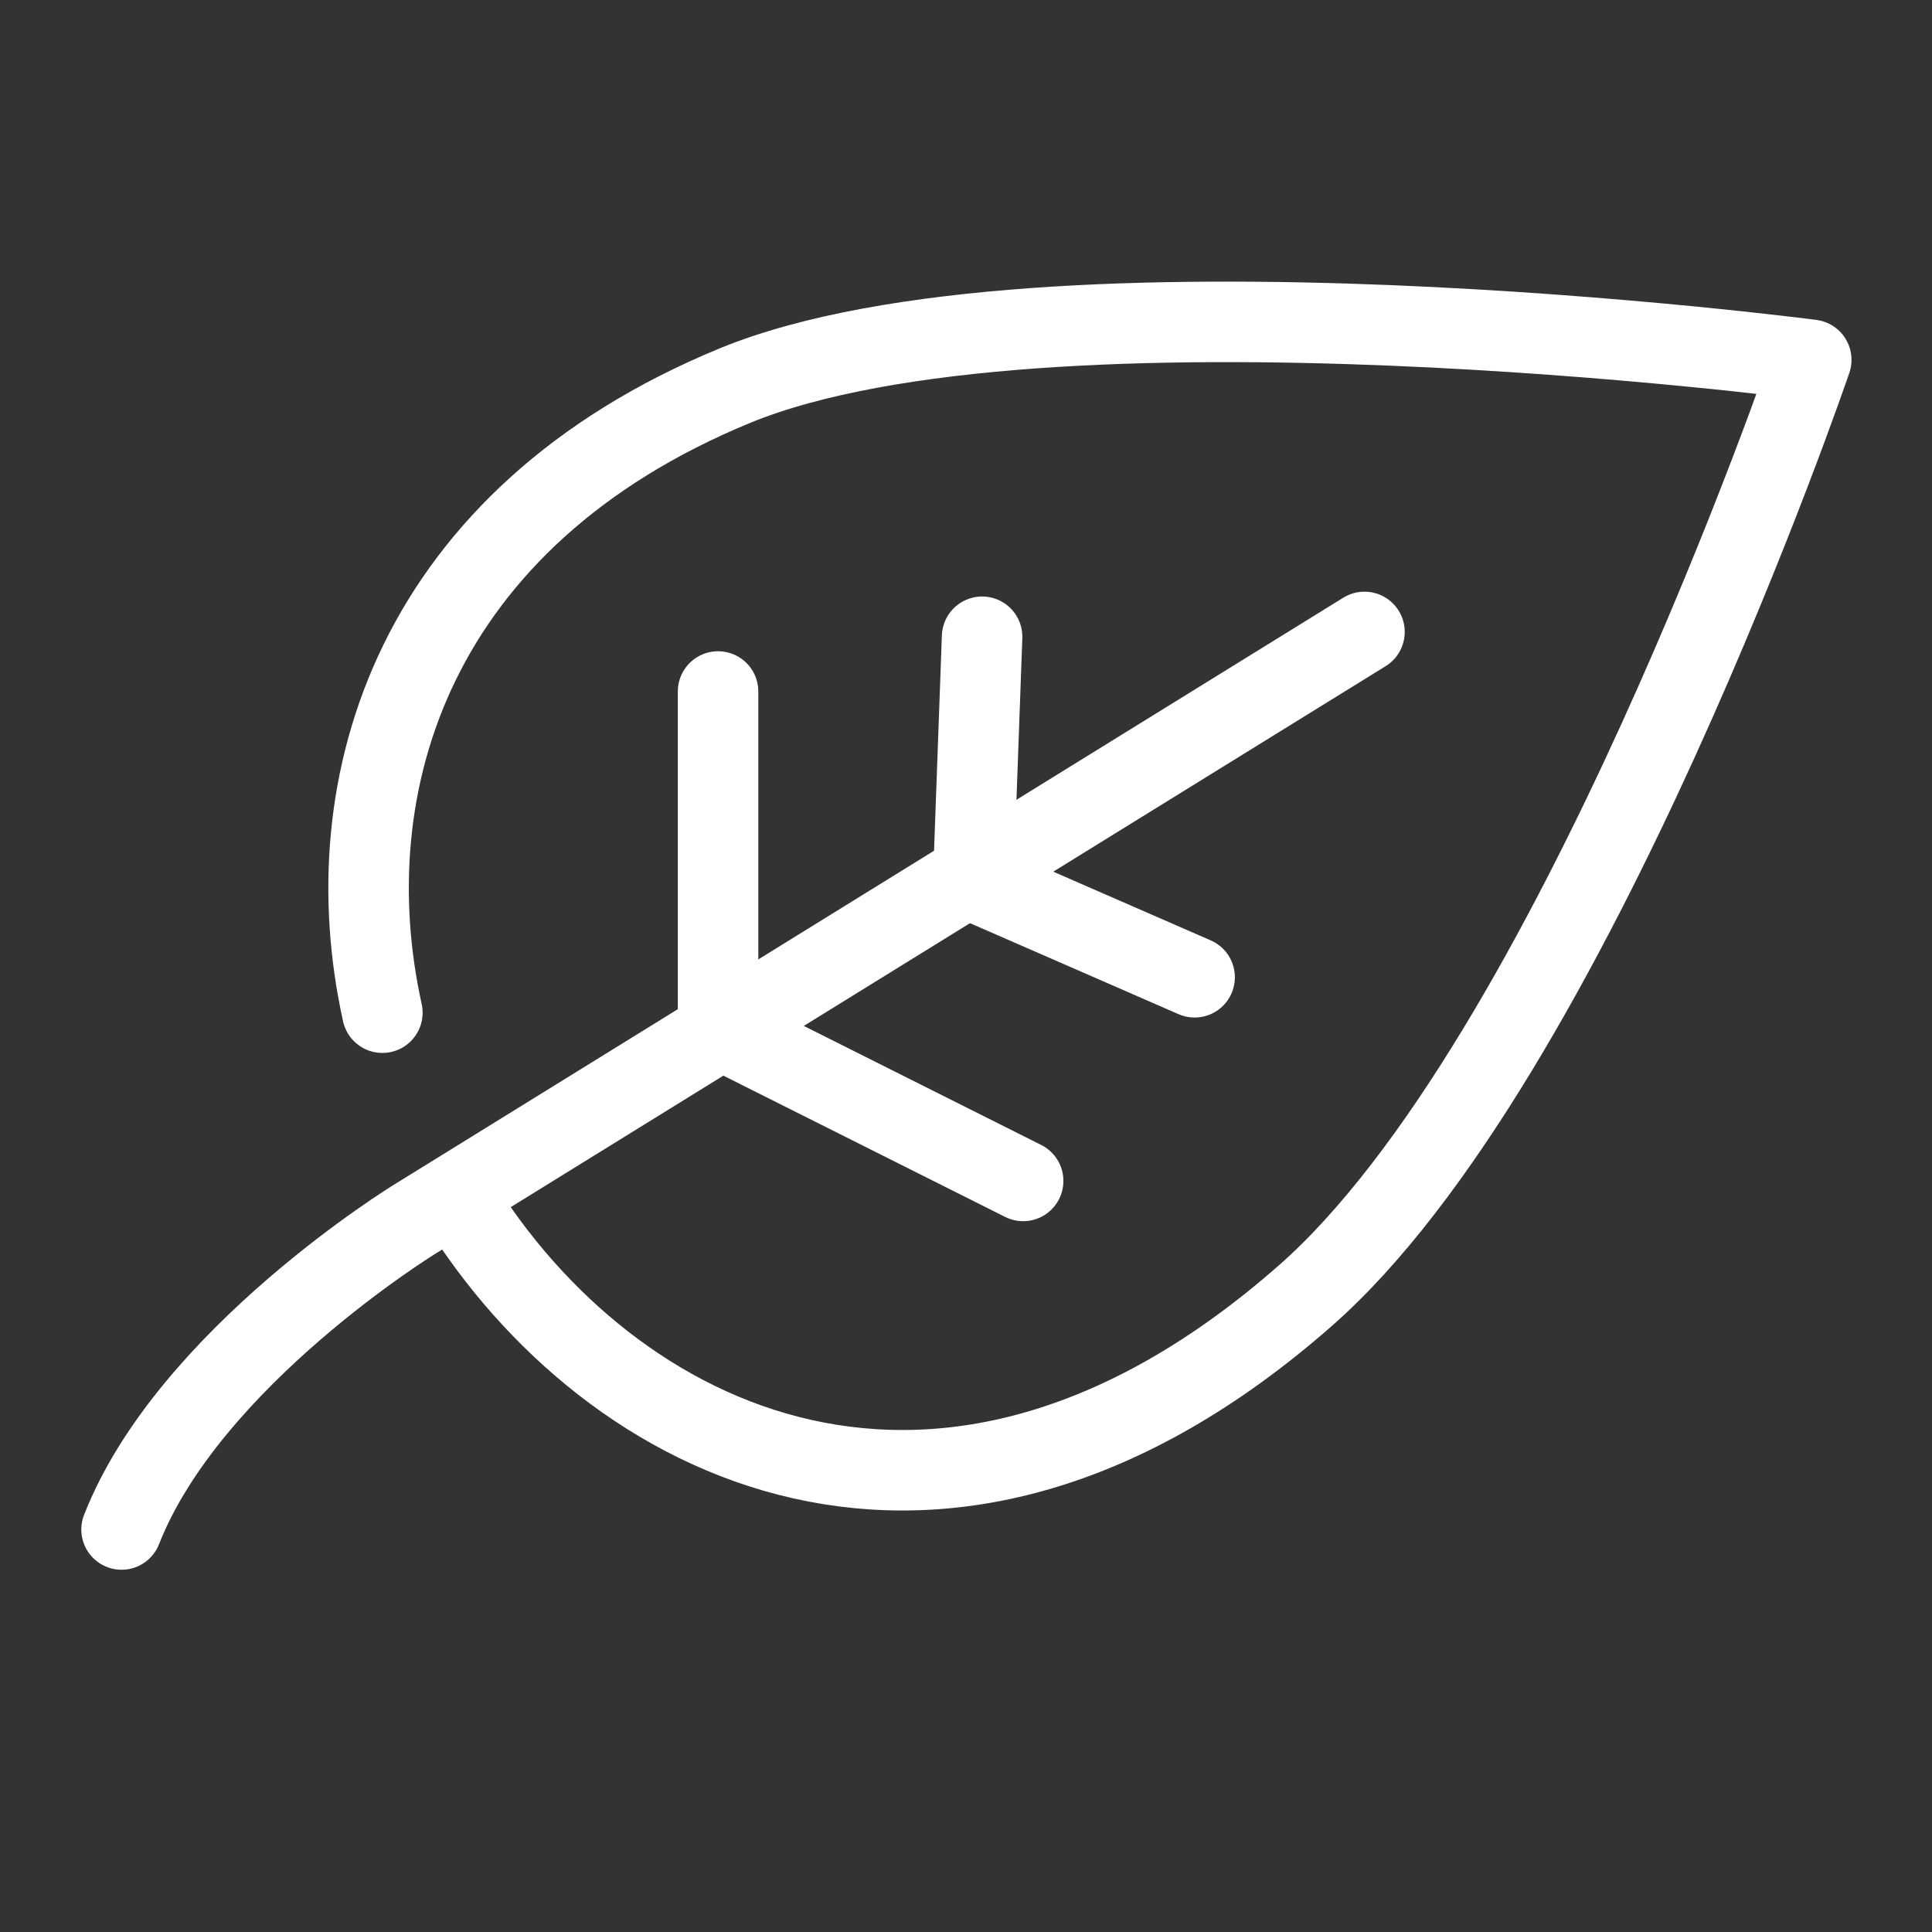
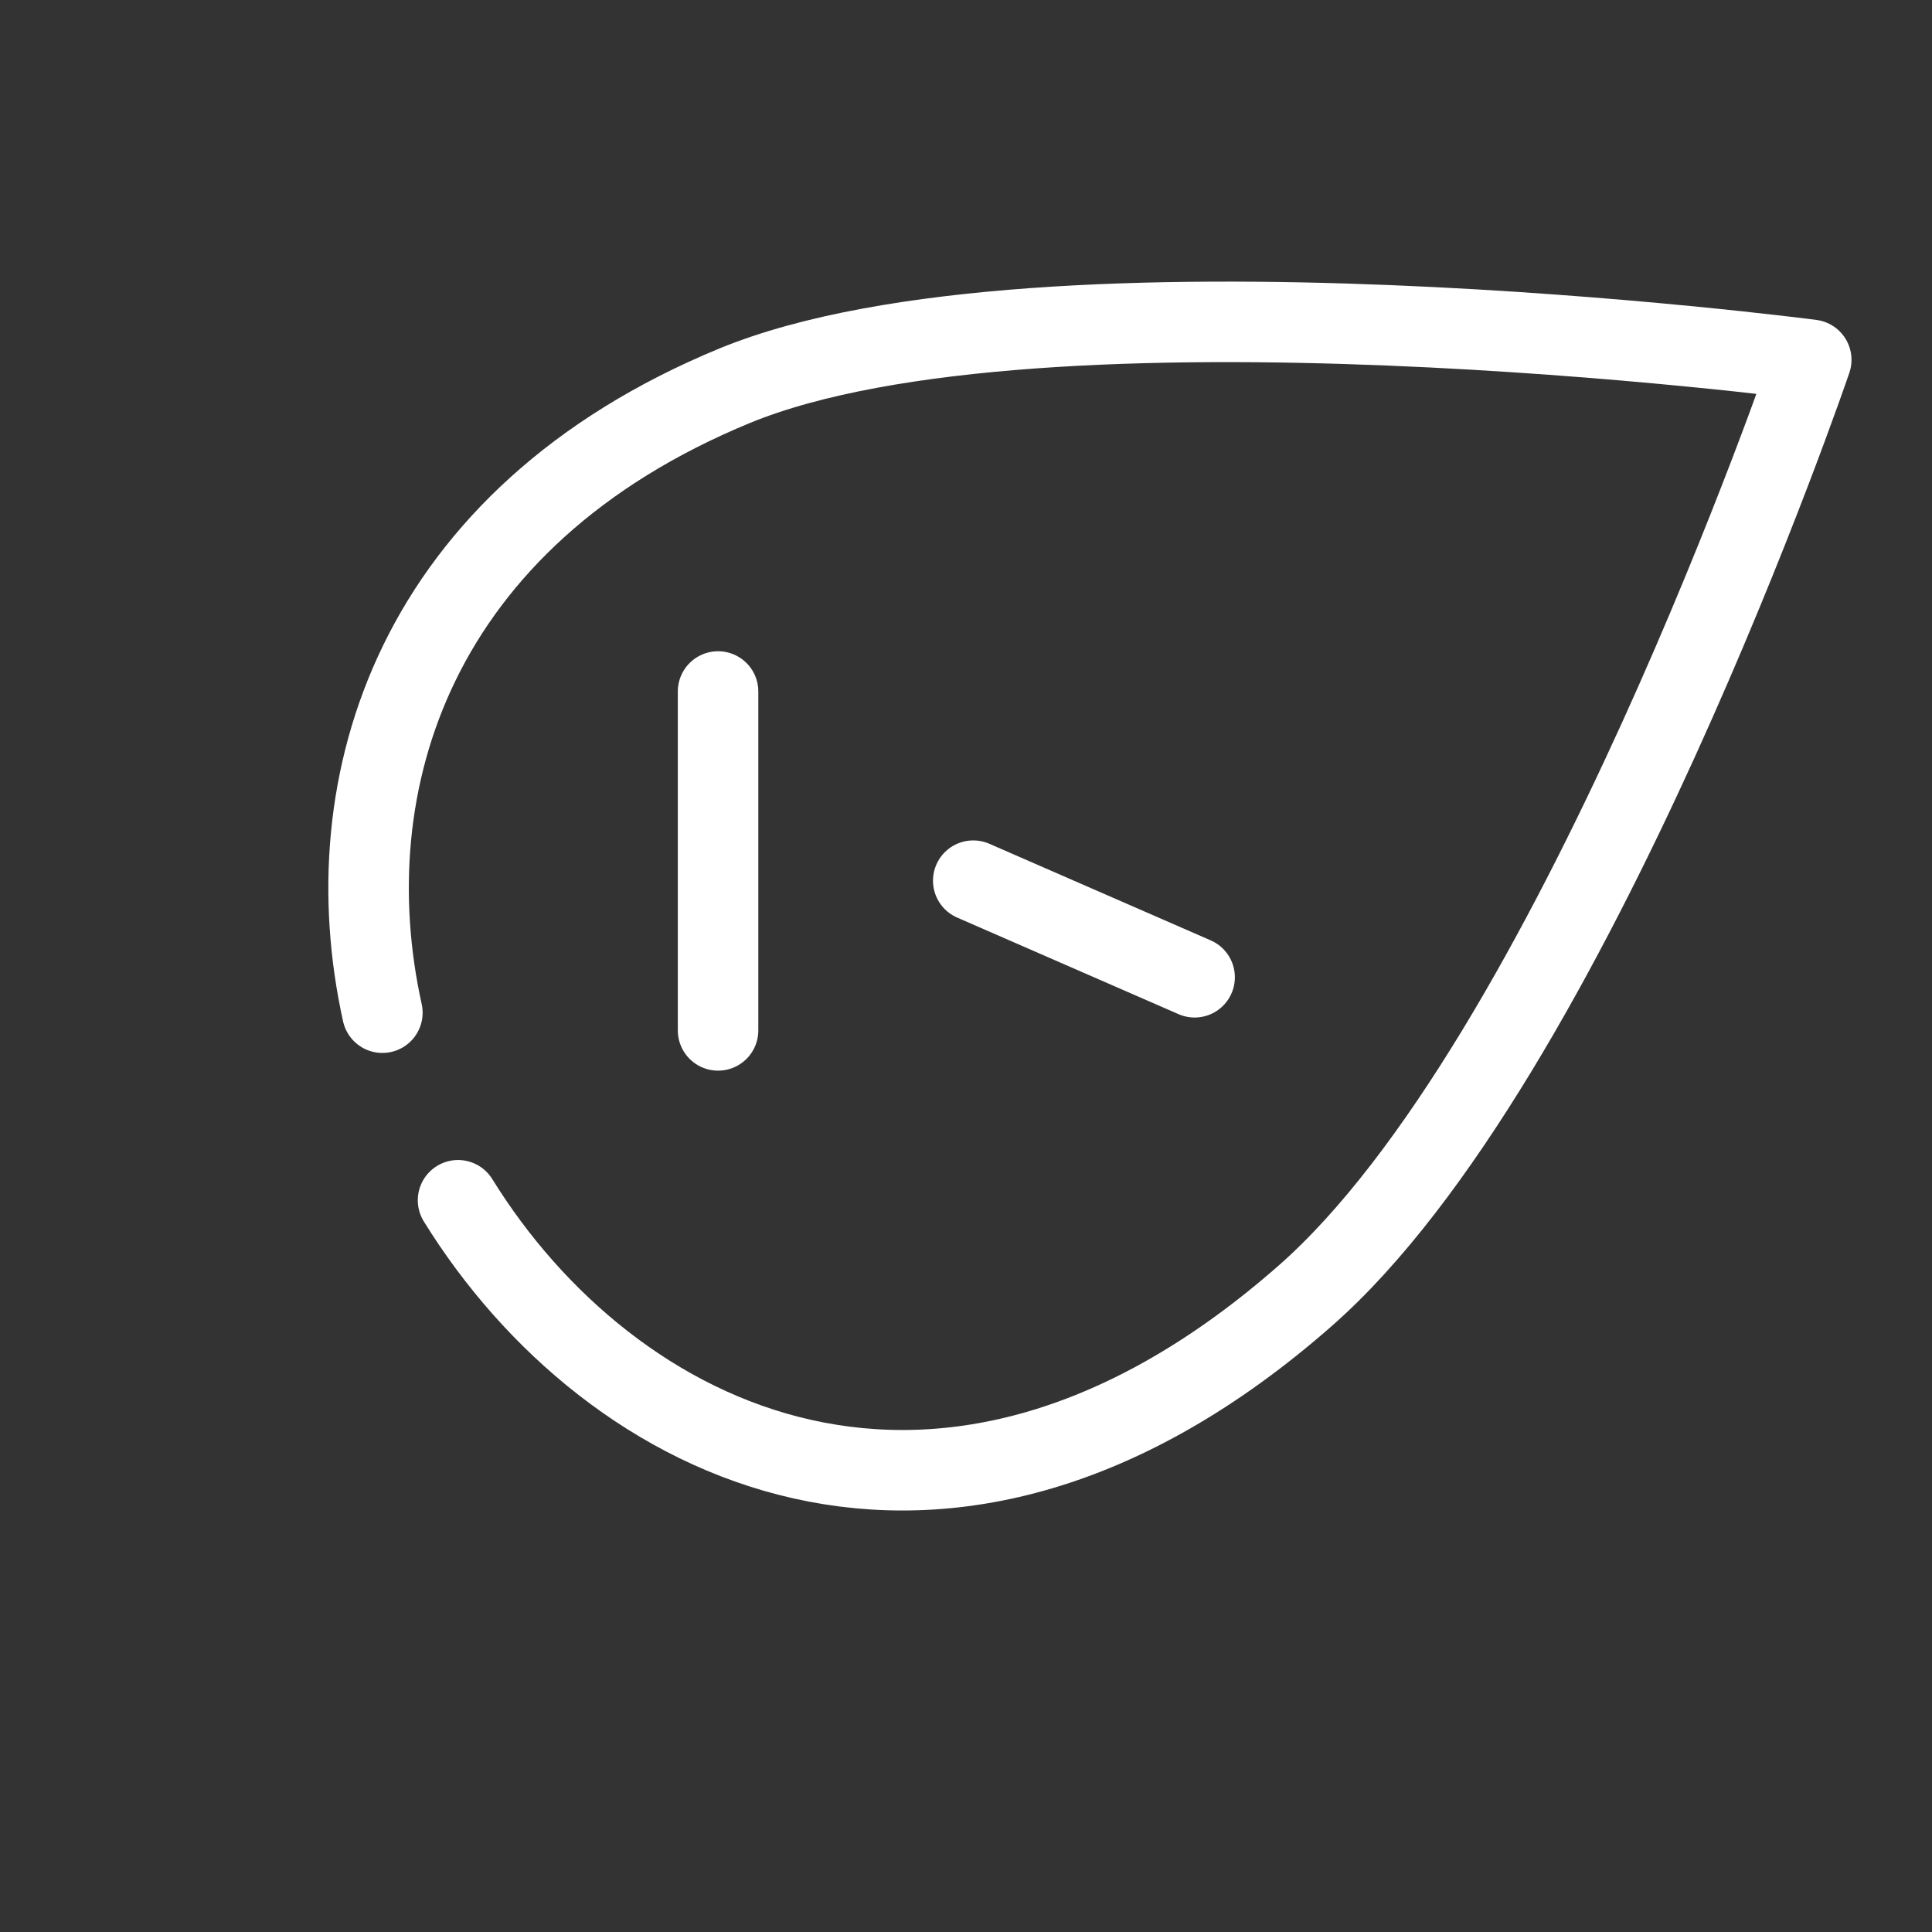
<svg xmlns="http://www.w3.org/2000/svg" id="Capa_1" version="1.1" viewBox="0 0 24 24">
  <rect x="0" y="0" width="24" height="24" fill="#333333" stroke="none" />
  <defs>
    <style>
      .st0 {
        fill: none;
        stroke: #fff;
        stroke-linecap: round;
        stroke-linejoin: round;
      }
    </style>
  </defs>
  <path class="st0" d="M4.75,12.58c-.63-2.85.4-6.15,4.38-7.79,3.83-1.57,13.37-.32,13.37-.32,0,0-2.97,8.72-6.29,11.63-4.5,3.95-8.64,1.85-10.52-1.19" />
-   <path class="st0" d="M9.1,12.86l3.61,1.81" />
-   <path class="st0" d="M12.09,10.94l.11-3.03" />
-   <path class="st0" d="M16.95,7.85l-11.79,7.29s-2.81,1.72-3.65,3.86" />
  <path class="st0" d="M8.92,12.8v-4.21" />
  <path class="st0" d="M12.09,10.94l2.75,1.2" />
</svg>